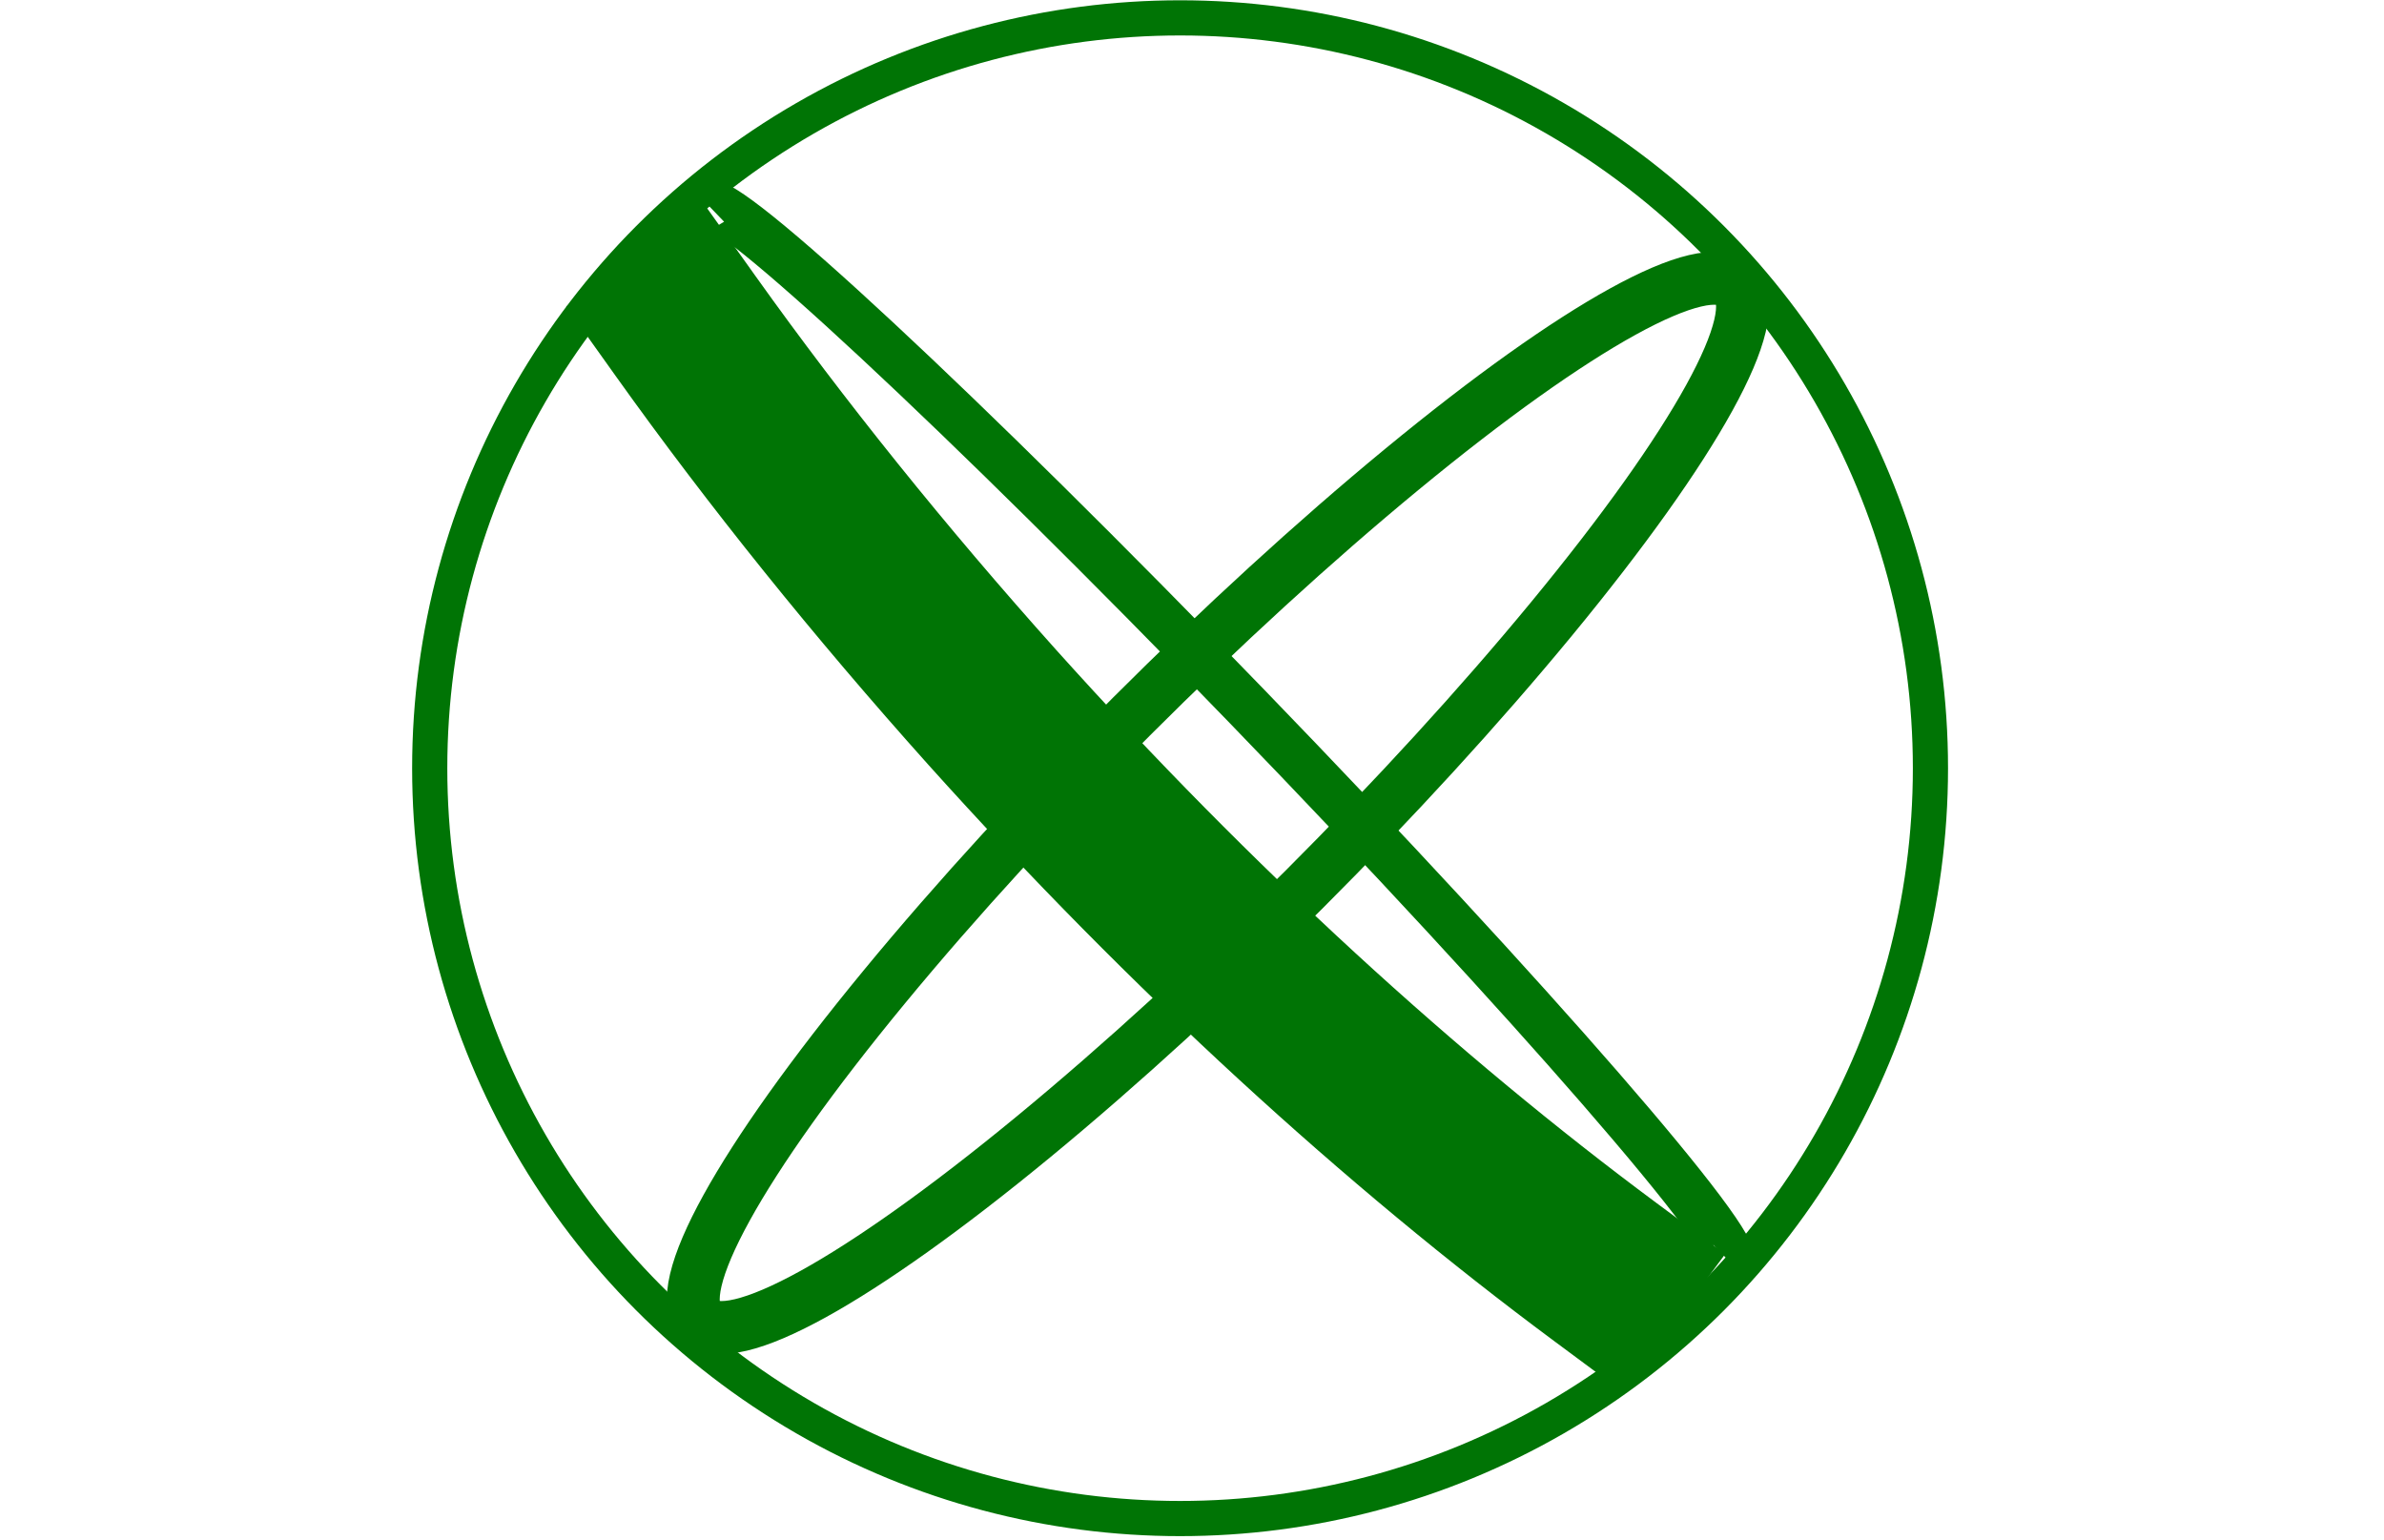
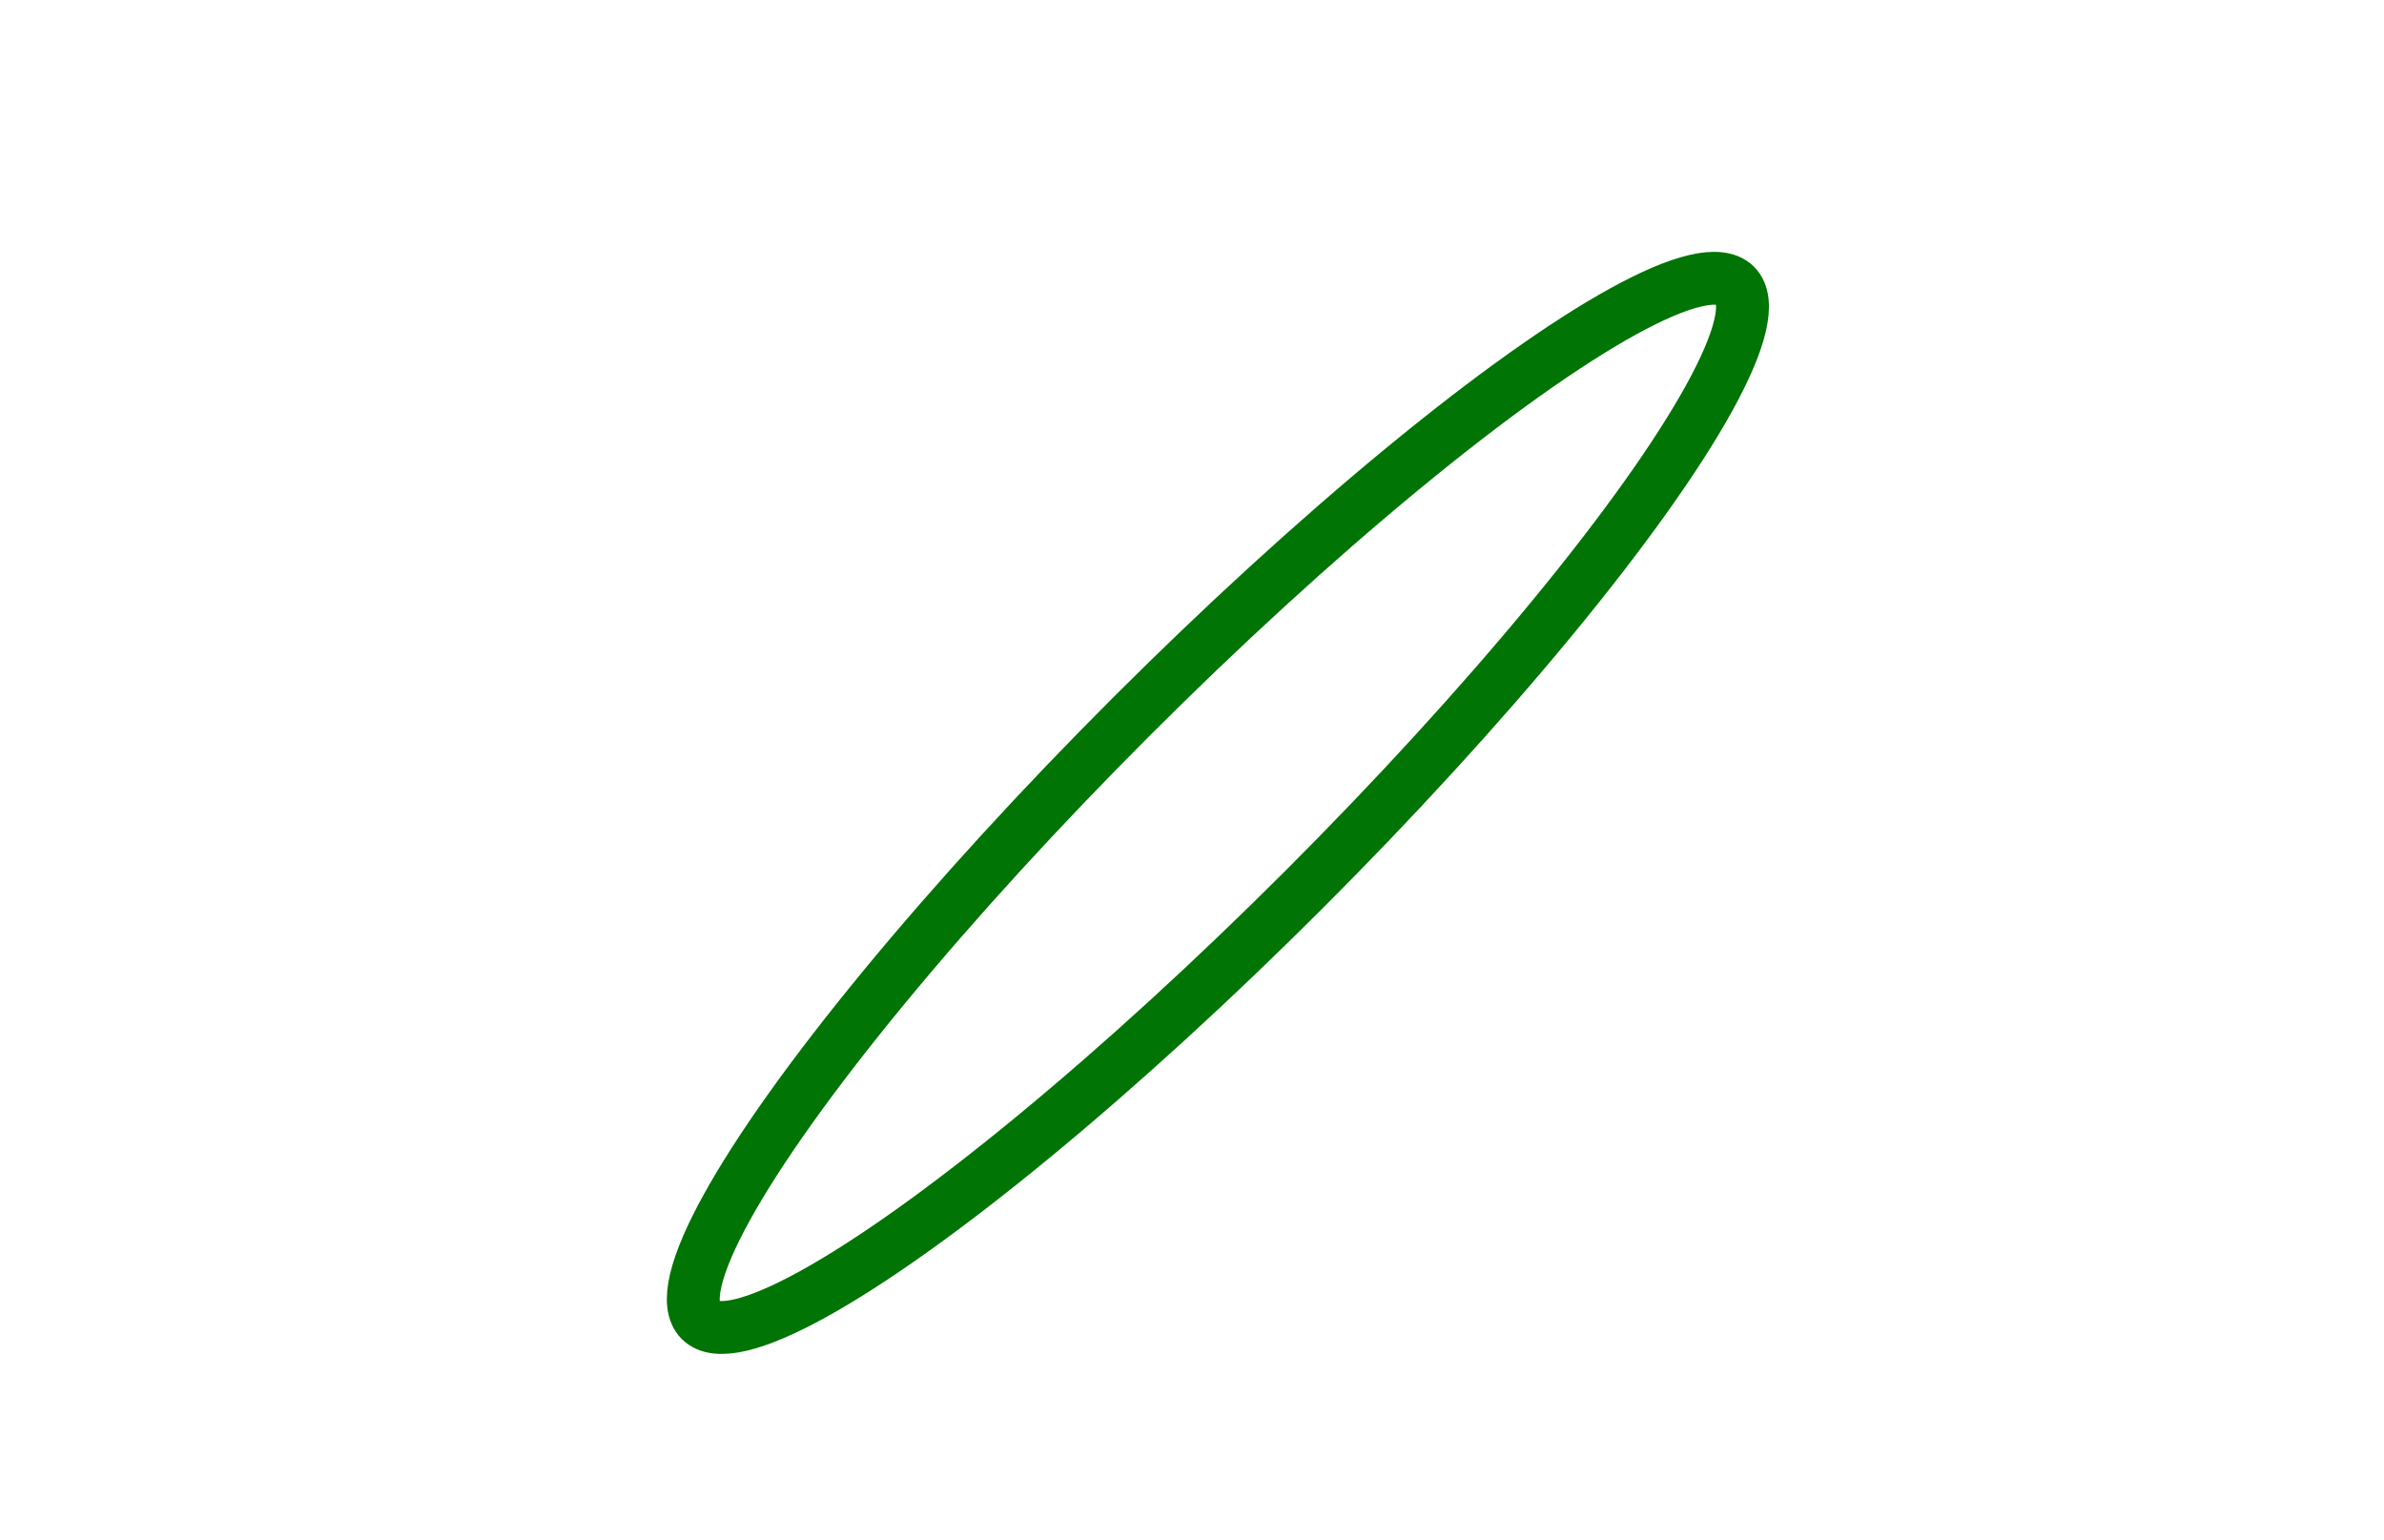
<svg xmlns="http://www.w3.org/2000/svg" version="1.1" id="Layer_1" x="0px" y="0px" viewBox="0 0 400 258.4" style="enable-background:new 0 0 400 258.4;" xml:space="preserve">
  <style type="text/css">
	.st0{fill:none;stroke:#007405;stroke-width:5.901;stroke-miterlimit:10;}
	.st1{fill:none;stroke:#007405;stroke-width:8.874;stroke-miterlimit:10;}
	.st2{fill:none;stroke:#007405;stroke-width:8.055;stroke-miterlimit:10;}
	.st3{fill:none;stroke:#007405;stroke-width:28.836;stroke-linecap:square;stroke-miterlimit:10;}
	.st4{fill:none;}
</style>
  <g>
-     <circle class="st0" cx="198" cy="128.9" r="125.9" />
    <ellipse transform="matrix(0.707 -0.707 0.707 0.707 -35.397 183.997)" class="st1" cx="204.4" cy="134.7" rx="122.8" ry="20.5" />
-     <path class="st2" d="M118.7,34.3c2.6-2.5,43.1,35.2,90.5,84.2s83.7,90.8,81.1,93.3" />
-     <path class="st3" d="M269.3,213.4c-34.1-25.3-69.3-57.4-102.8-94.7c-18.9-21.1-36.2-42.6-51.4-63.9" />
  </g>
  <rect class="st4" width="400" height="258.4" />
</svg>